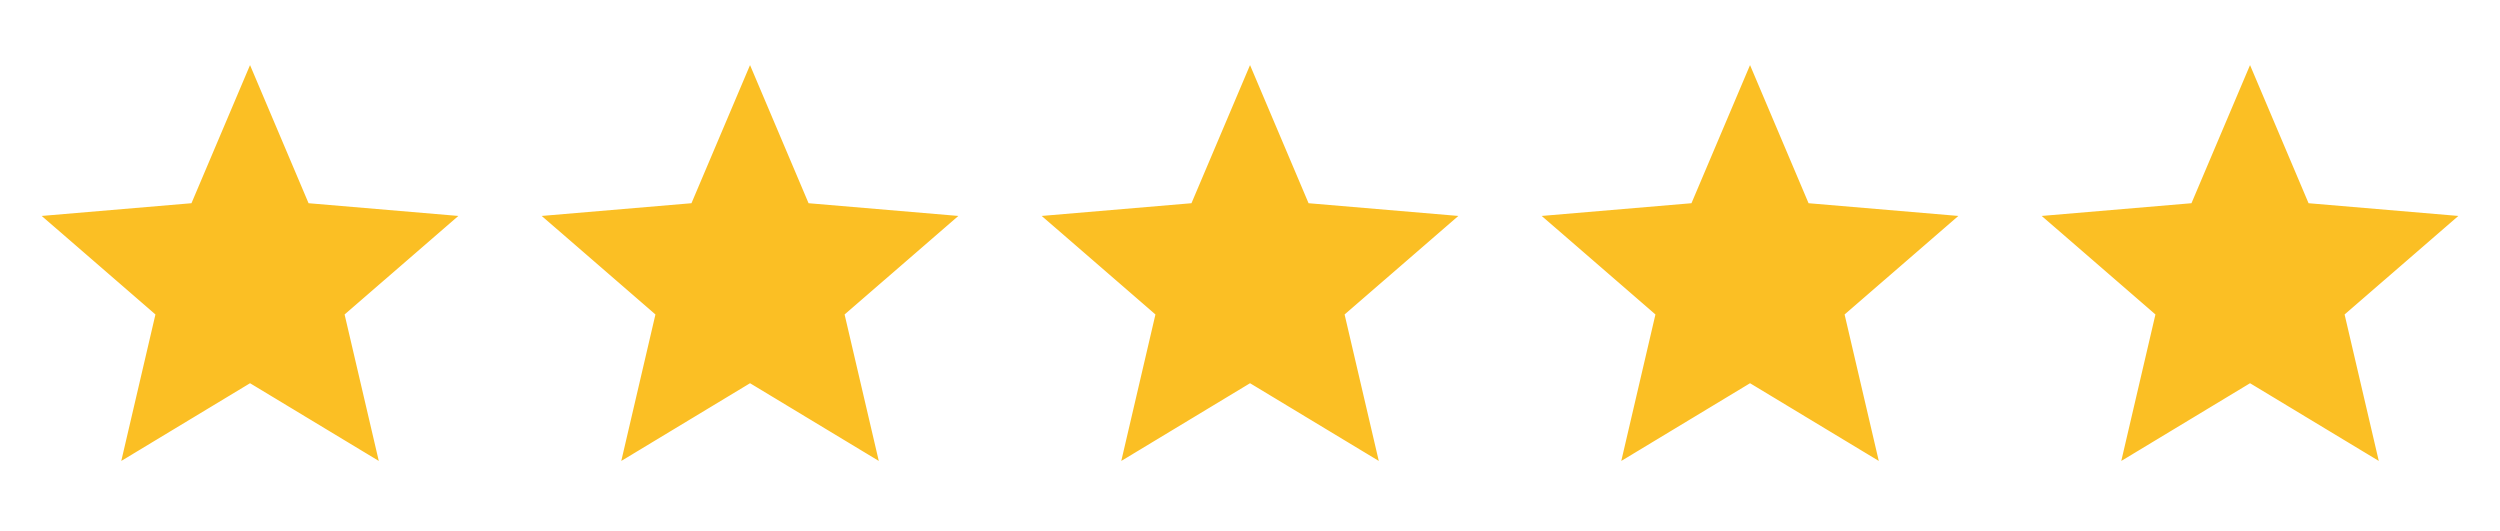
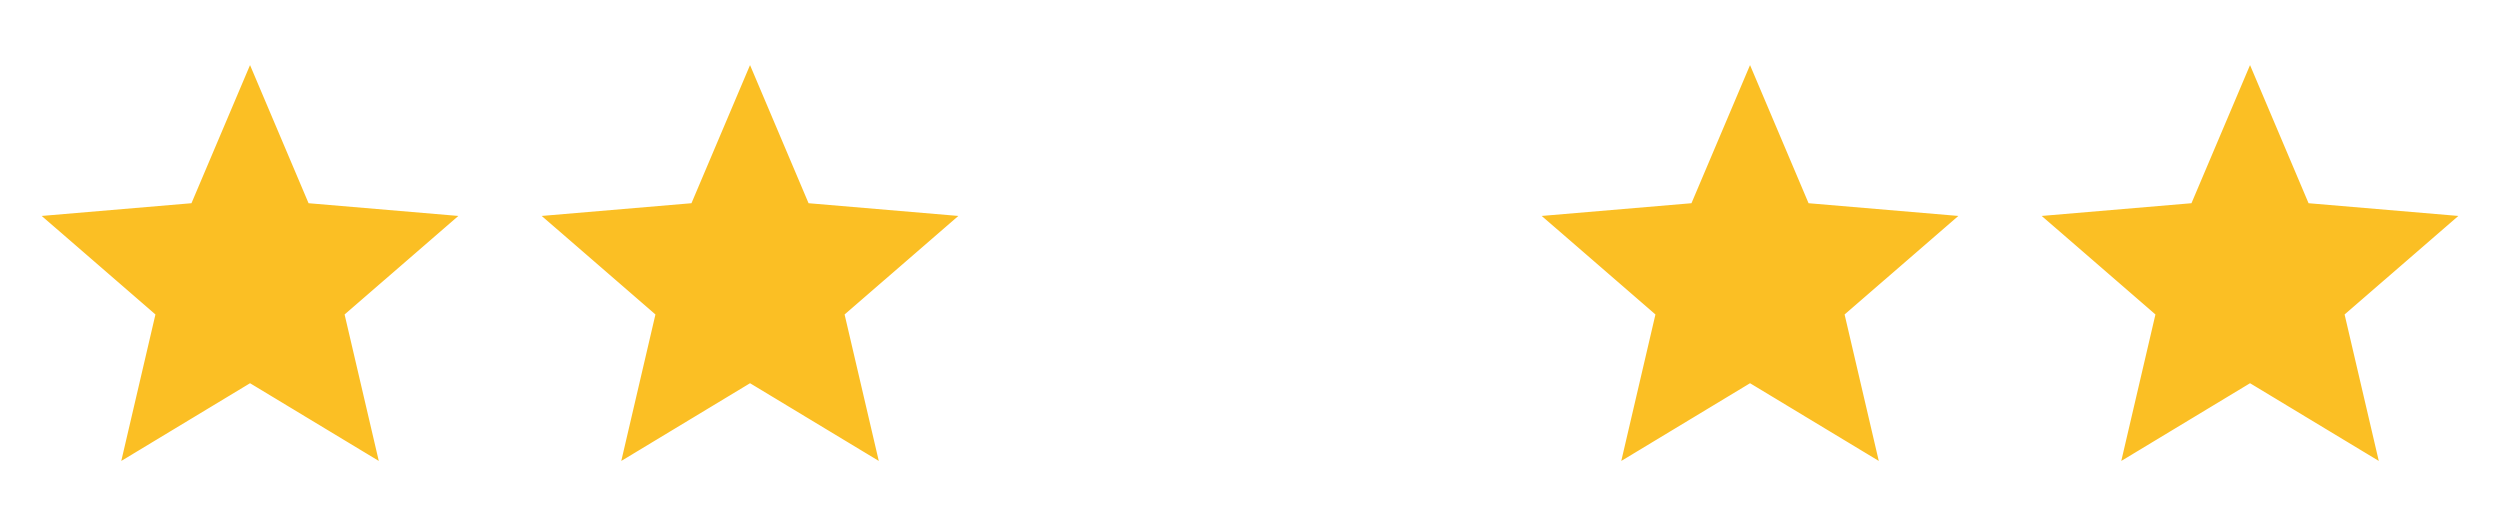
<svg xmlns="http://www.w3.org/2000/svg" width="80" height="17" viewBox="0 0 80 17" fill="none">
  <path d="M8.001 12.263L12.121 14.75L11.027 10.063L14.667 6.91L9.874 6.503L8.001 2.083L6.127 6.503L1.334 6.91L4.974 10.063L3.881 14.75L8.001 12.263Z" fill="#FBBF24" />
  <path d="M24.001 12.263L28.121 14.75L27.027 10.063L30.667 6.91L25.874 6.503L24.001 2.083L22.127 6.503L17.334 6.91L20.974 10.063L19.881 14.75L24.001 12.263Z" fill="#FBBF24" />
-   <path d="M40.001 12.263L44.121 14.75L43.027 10.063L46.667 6.91L41.874 6.503L40.001 2.083L38.127 6.503L33.334 6.91L36.974 10.063L35.881 14.75L40.001 12.263Z" fill="#FBBF24" />
  <path d="M56.001 12.263L60.121 14.75L59.027 10.063L62.667 6.91L57.874 6.503L56.001 2.083L54.127 6.503L49.334 6.91L52.974 10.063L51.881 14.75L56.001 12.263Z" fill="#FBBF24" />
  <path d="M72.001 12.263L76.121 14.75L75.027 10.063L78.667 6.91L73.874 6.503L72.001 2.083L70.127 6.503L65.334 6.91L68.974 10.063L67.881 14.75L72.001 12.263Z" fill="#FBBF24" />
</svg>